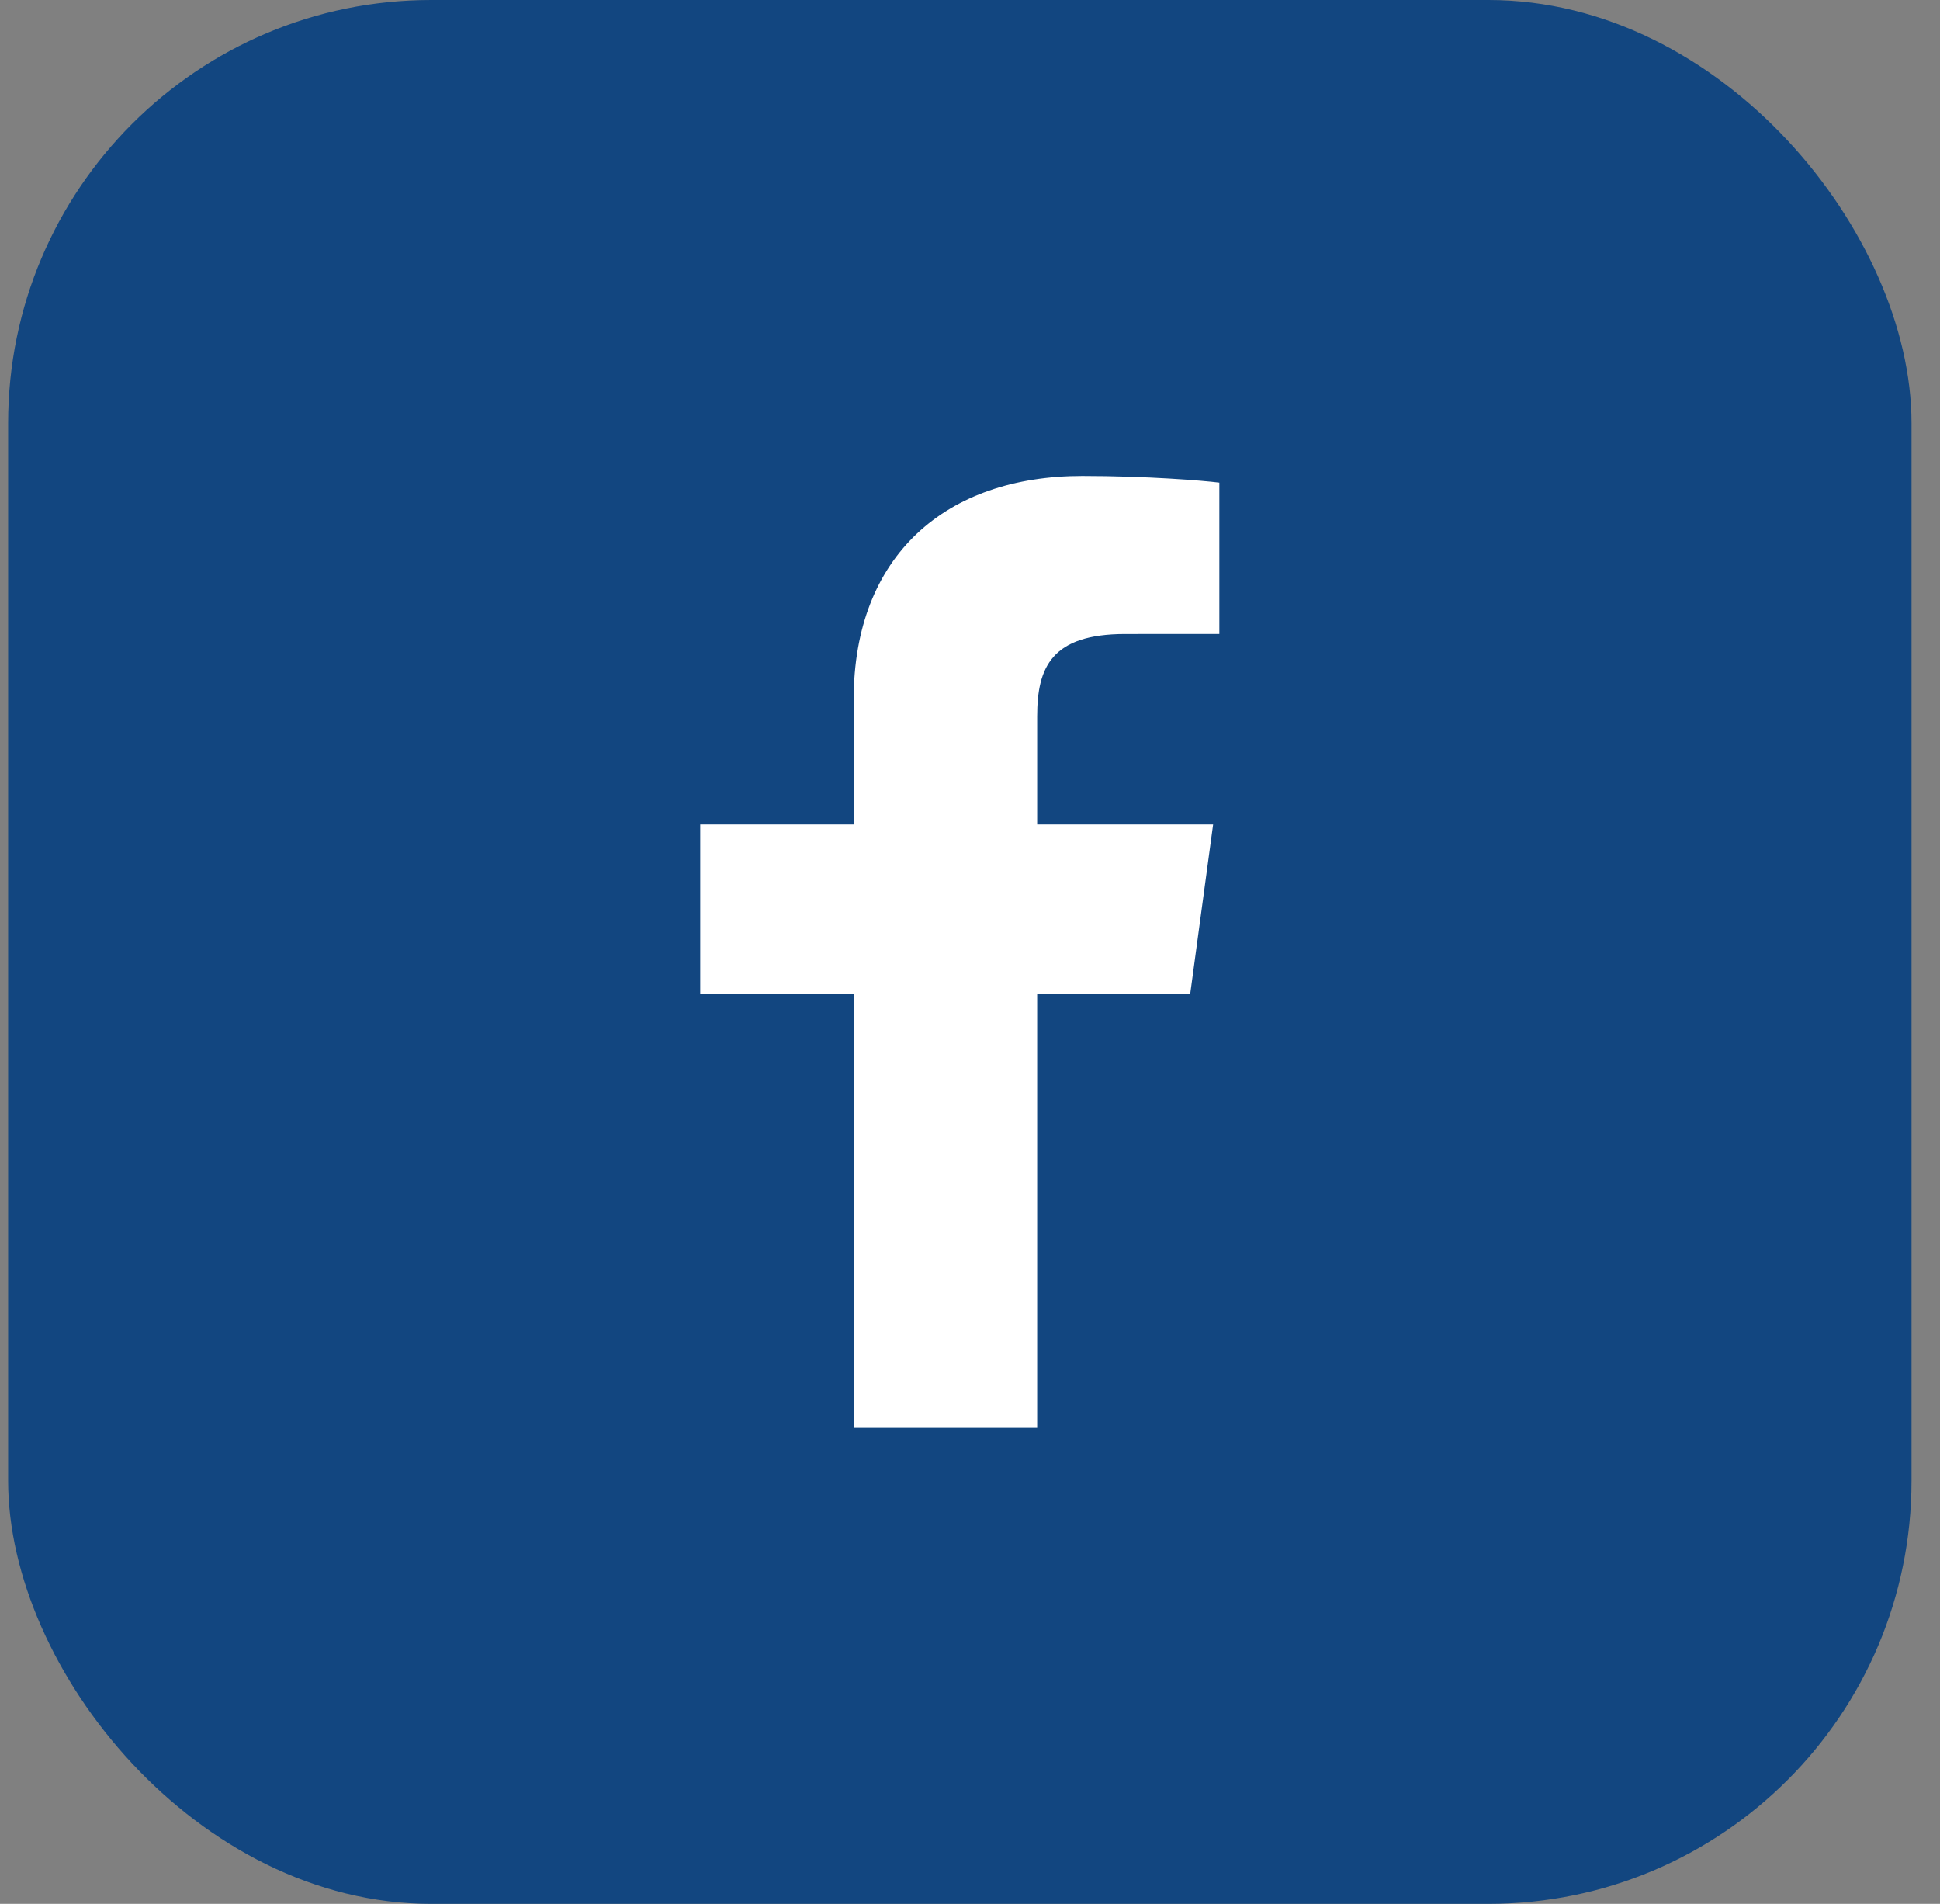
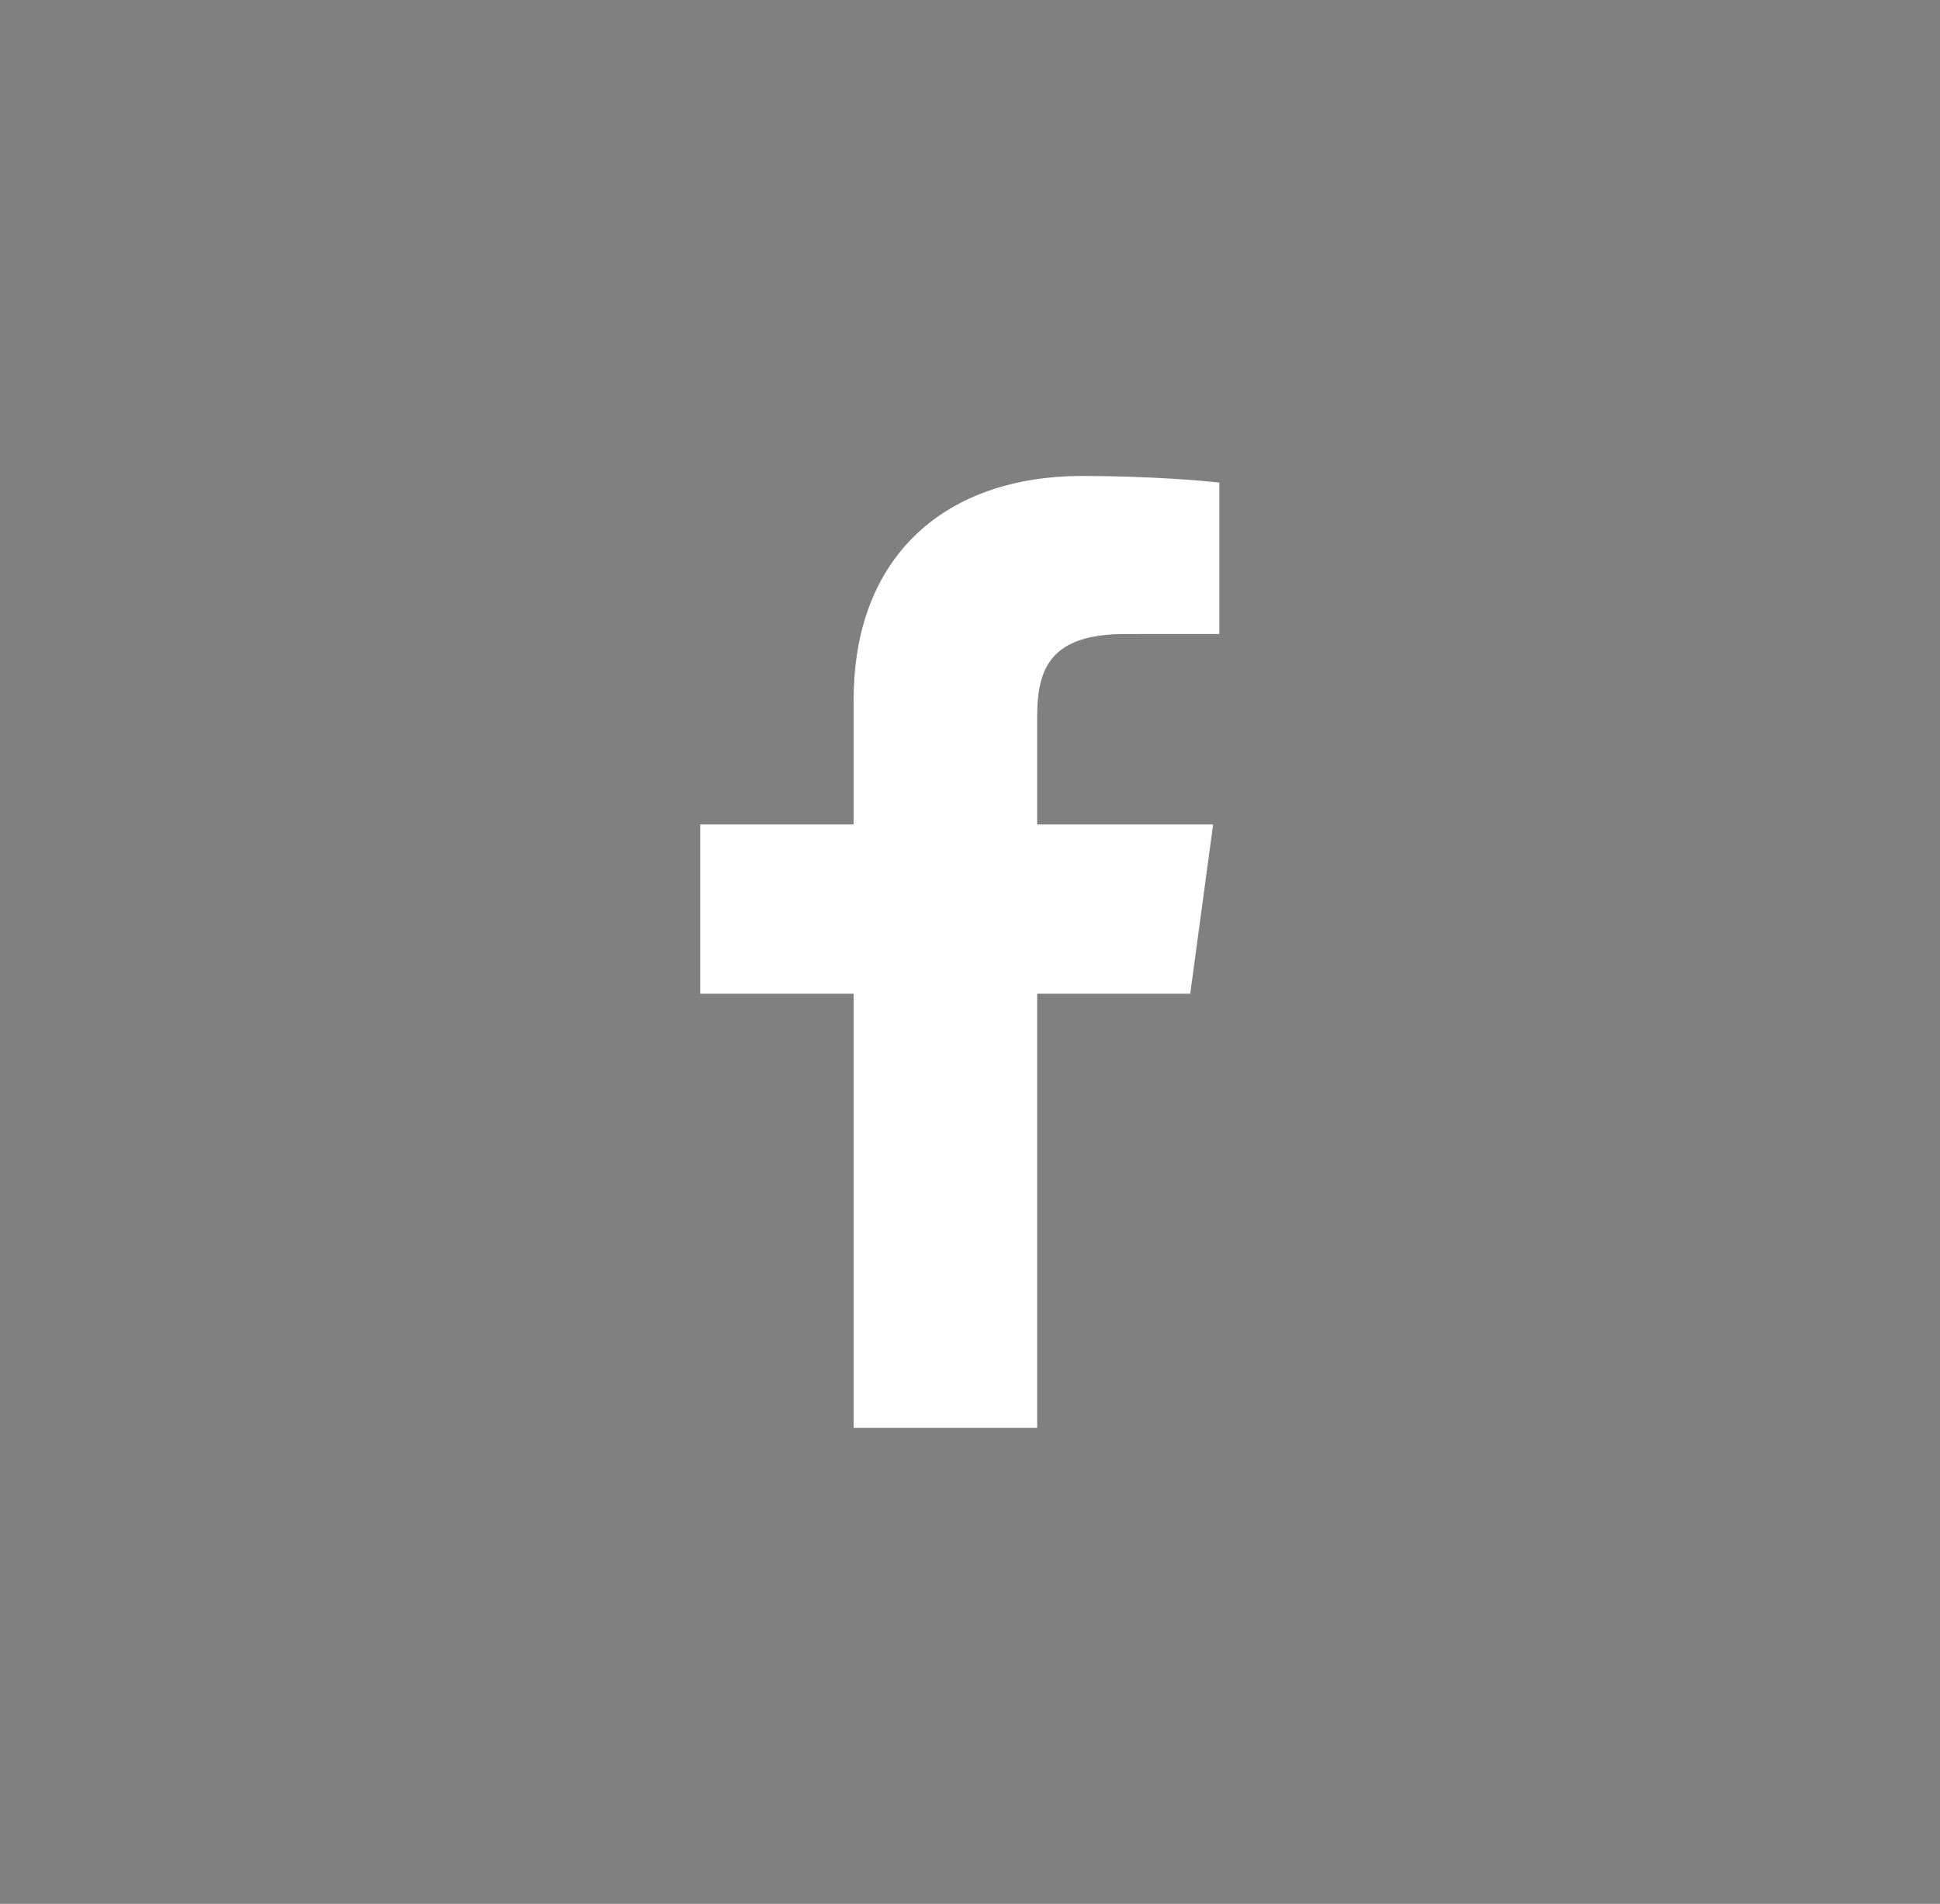
<svg xmlns="http://www.w3.org/2000/svg" width="53" height="52" viewBox="0 0 53 52" fill="none">
  <rect x="0" y="0" width="53" height="52" fill="#808080" stroke="none" />
-   <rect x="0.222" width="52" height="52" rx="11.556" fill="#124680" />
  <path d="M28.335 39V27.14H32.517L33.142 22.518H28.335V19.567C28.335 18.229 28.725 17.317 30.741 17.317L33.312 17.316V13.182C32.867 13.126 31.341 13 29.566 13C25.859 13 23.322 15.154 23.322 19.11V22.518H19.13V27.14H23.322V39H28.335V39Z" fill="white" />
</svg>